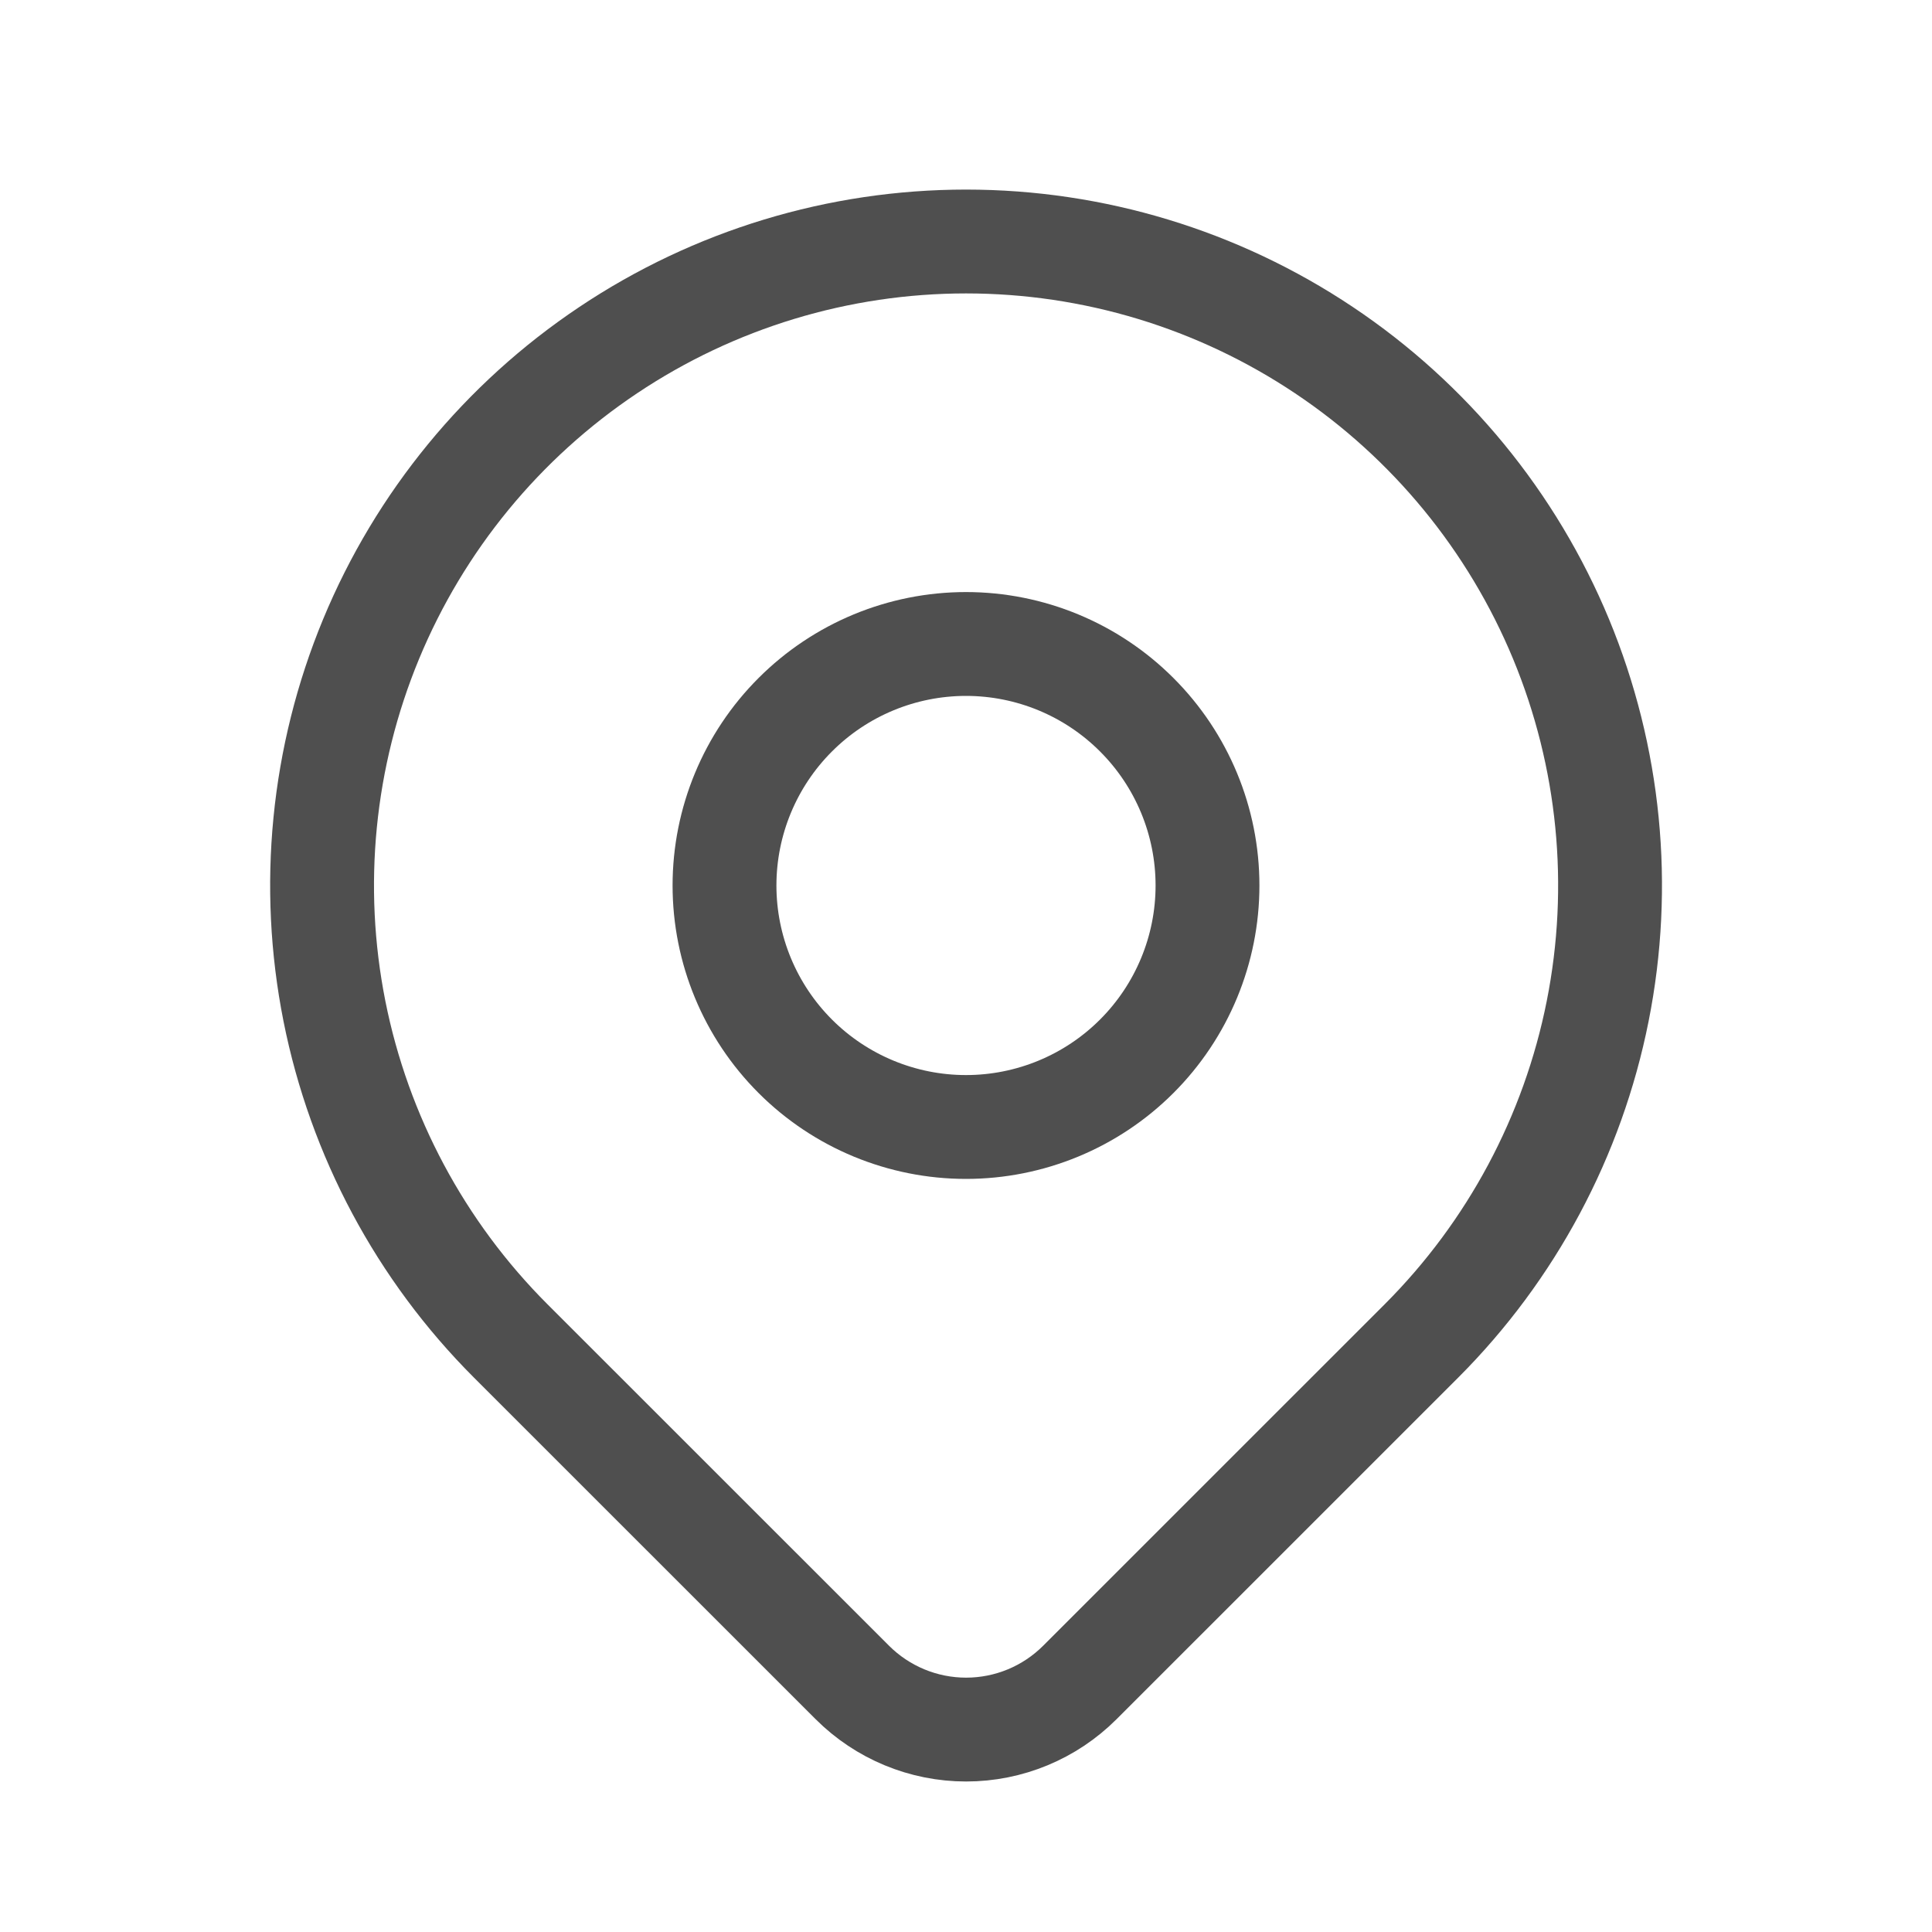
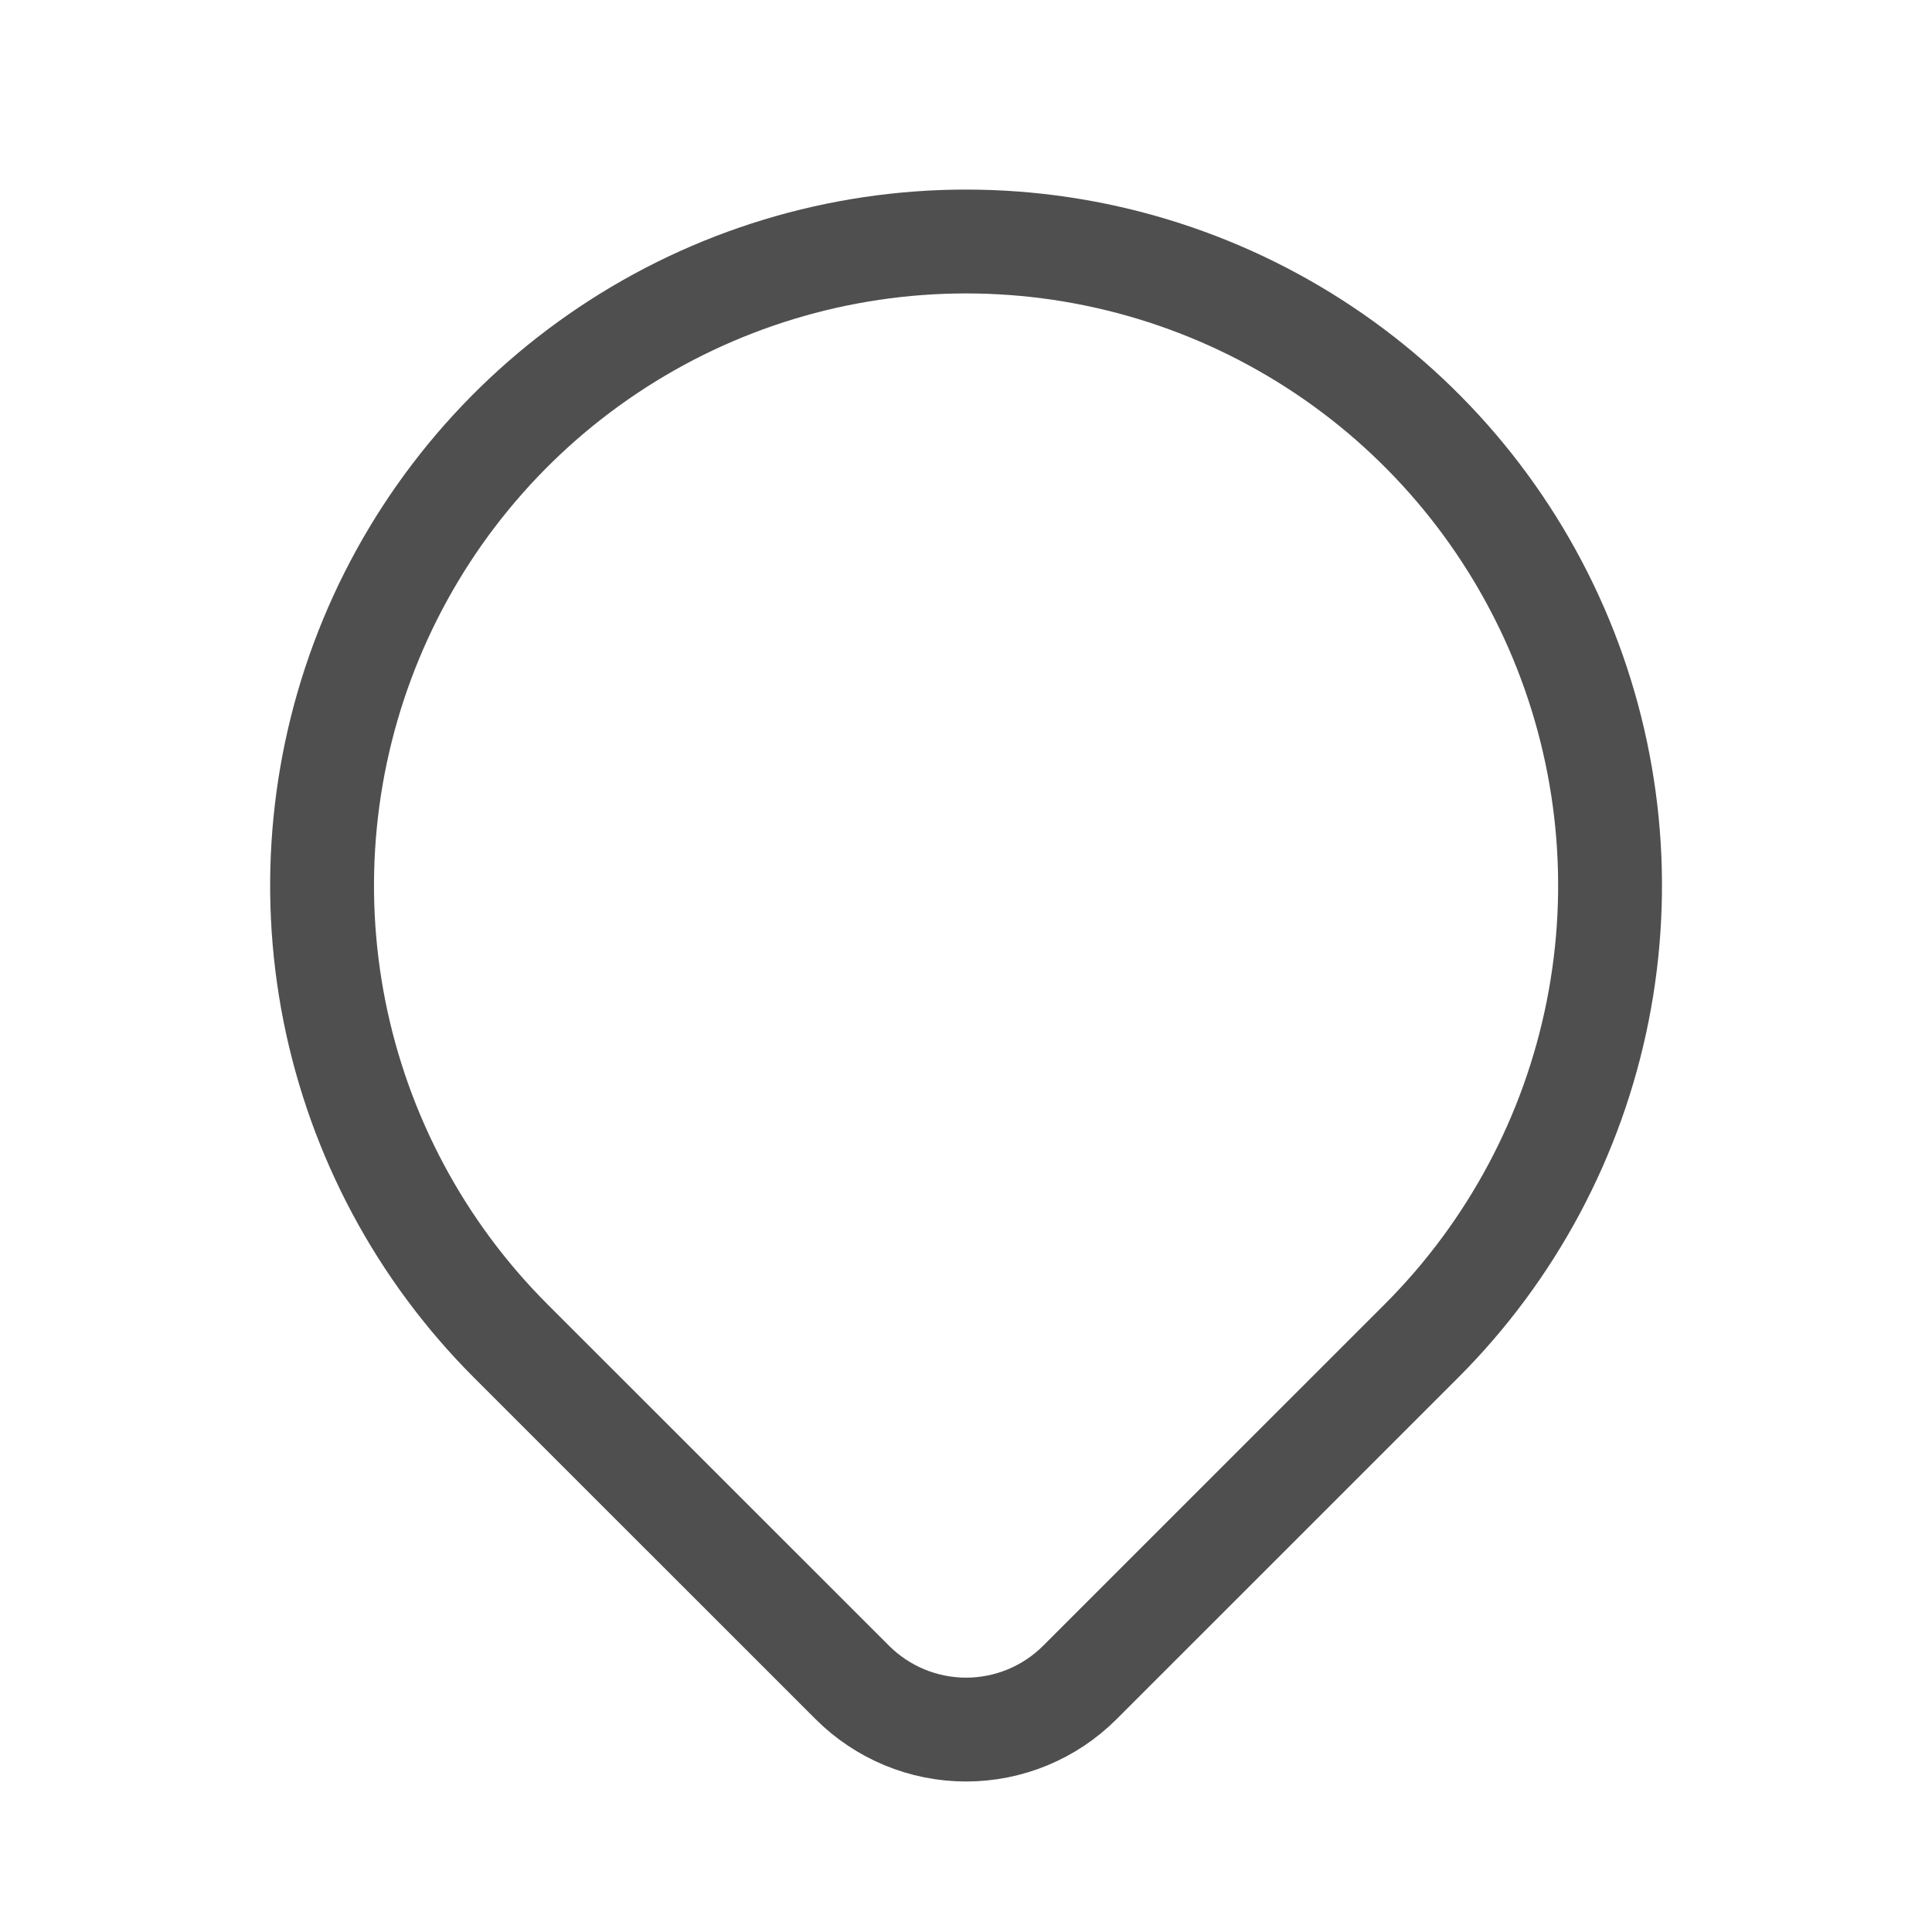
<svg xmlns="http://www.w3.org/2000/svg" width="40" height="40" viewBox="0 0 40 40" fill="none">
  <g clip-path="url(#clip0_1201_6674)">
-     <path d="M15 18.333C15 19.659 15.527 20.931 16.465 21.869C17.402 22.806 18.674 23.333 20 23.333C21.326 23.333 22.598 22.806 23.535 21.869C24.473 20.931 25 19.659 25 18.333C25 17.007 24.473 15.735 23.535 14.798C22.598 13.86 21.326 13.333 20 13.333C18.674 13.333 17.402 13.86 16.465 14.798C15.527 15.735 15 17.007 15 18.333Z" stroke="#4F4F4F" stroke-width="2.15" stroke-linecap="round" stroke-linejoin="round" />
    <path d="M29.43 27.762L22.358 34.833C21.733 35.458 20.886 35.809 20.002 35.809C19.119 35.809 18.271 35.458 17.646 34.833L10.573 27.762C8.708 25.897 7.439 23.521 6.924 20.935C6.41 18.348 6.674 15.668 7.683 13.231C8.692 10.795 10.401 8.713 12.594 7.248C14.786 5.782 17.364 5 20.001 5C22.638 5 25.216 5.782 27.409 7.248C29.602 8.713 31.31 10.795 32.32 13.231C33.329 15.668 33.593 18.348 33.078 20.935C32.564 23.521 31.294 25.897 29.43 27.762Z" stroke="#4F4F4F" stroke-width="2.15" stroke-linecap="round" stroke-linejoin="round" />
  </g>
  <defs>
    <clipPath id="clip0_1201_6674">
      <rect width="40" height="40" fill="white" />
    </clipPath>
  </defs>
</svg>